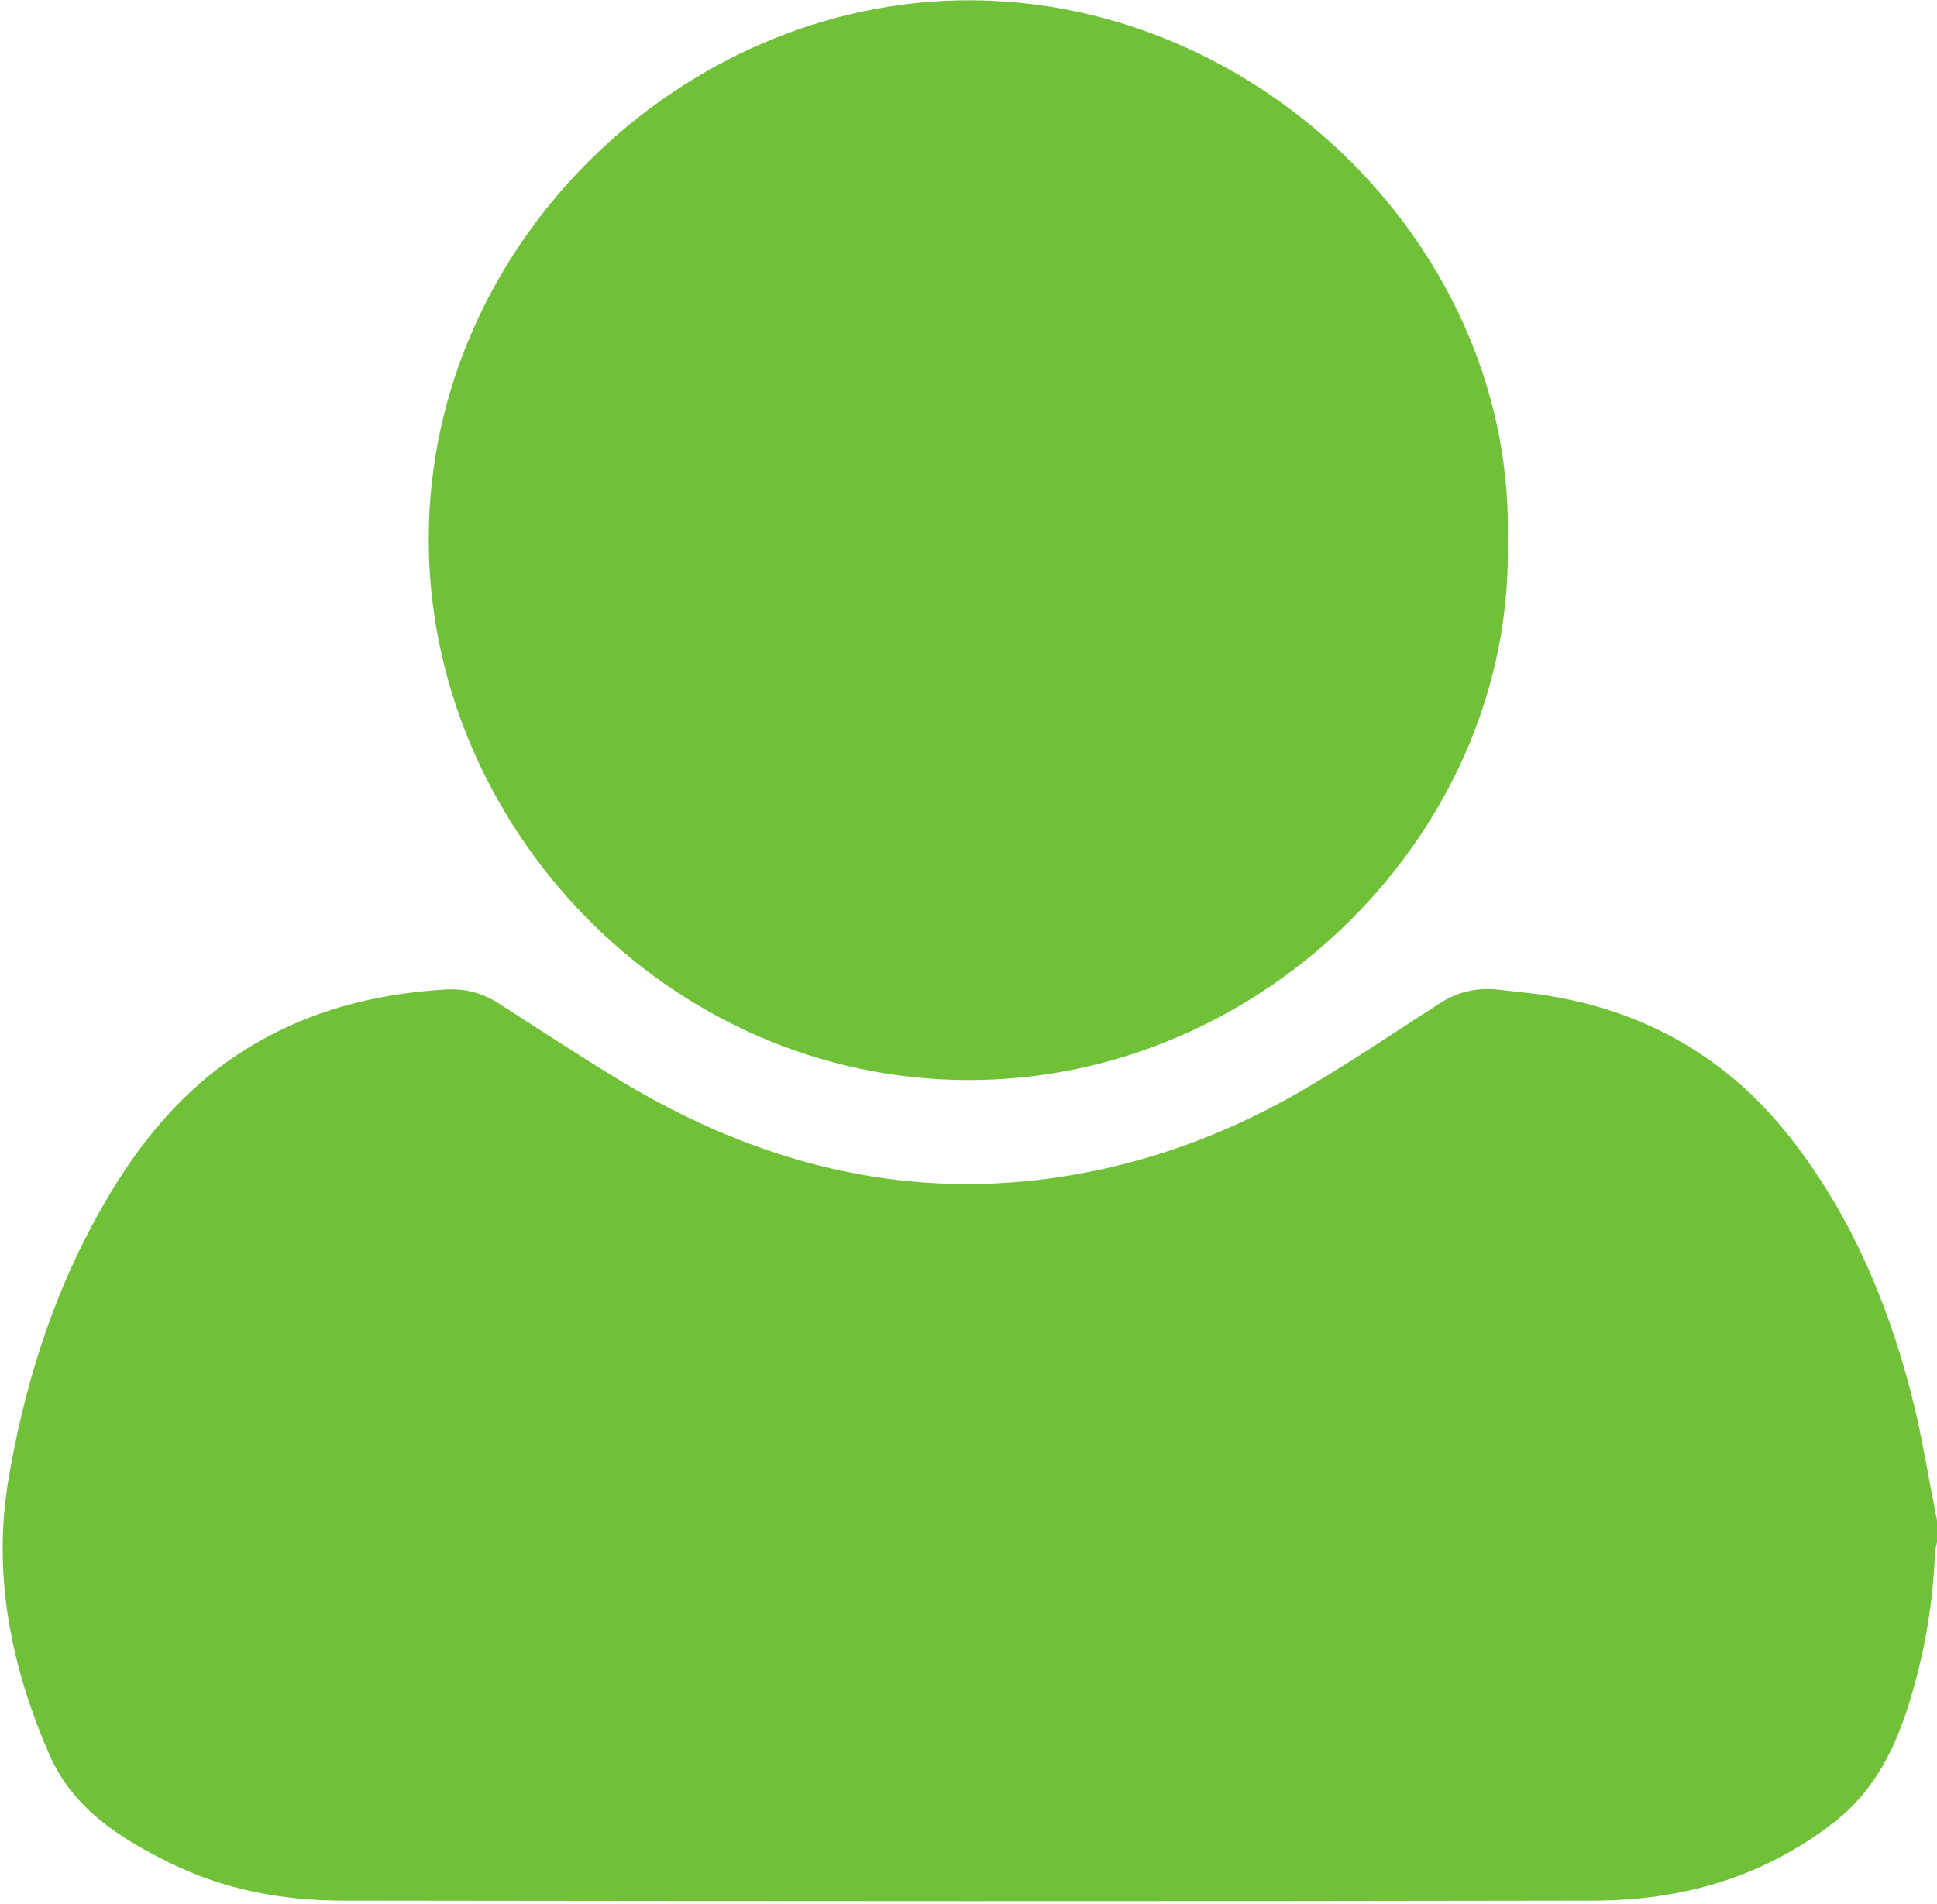
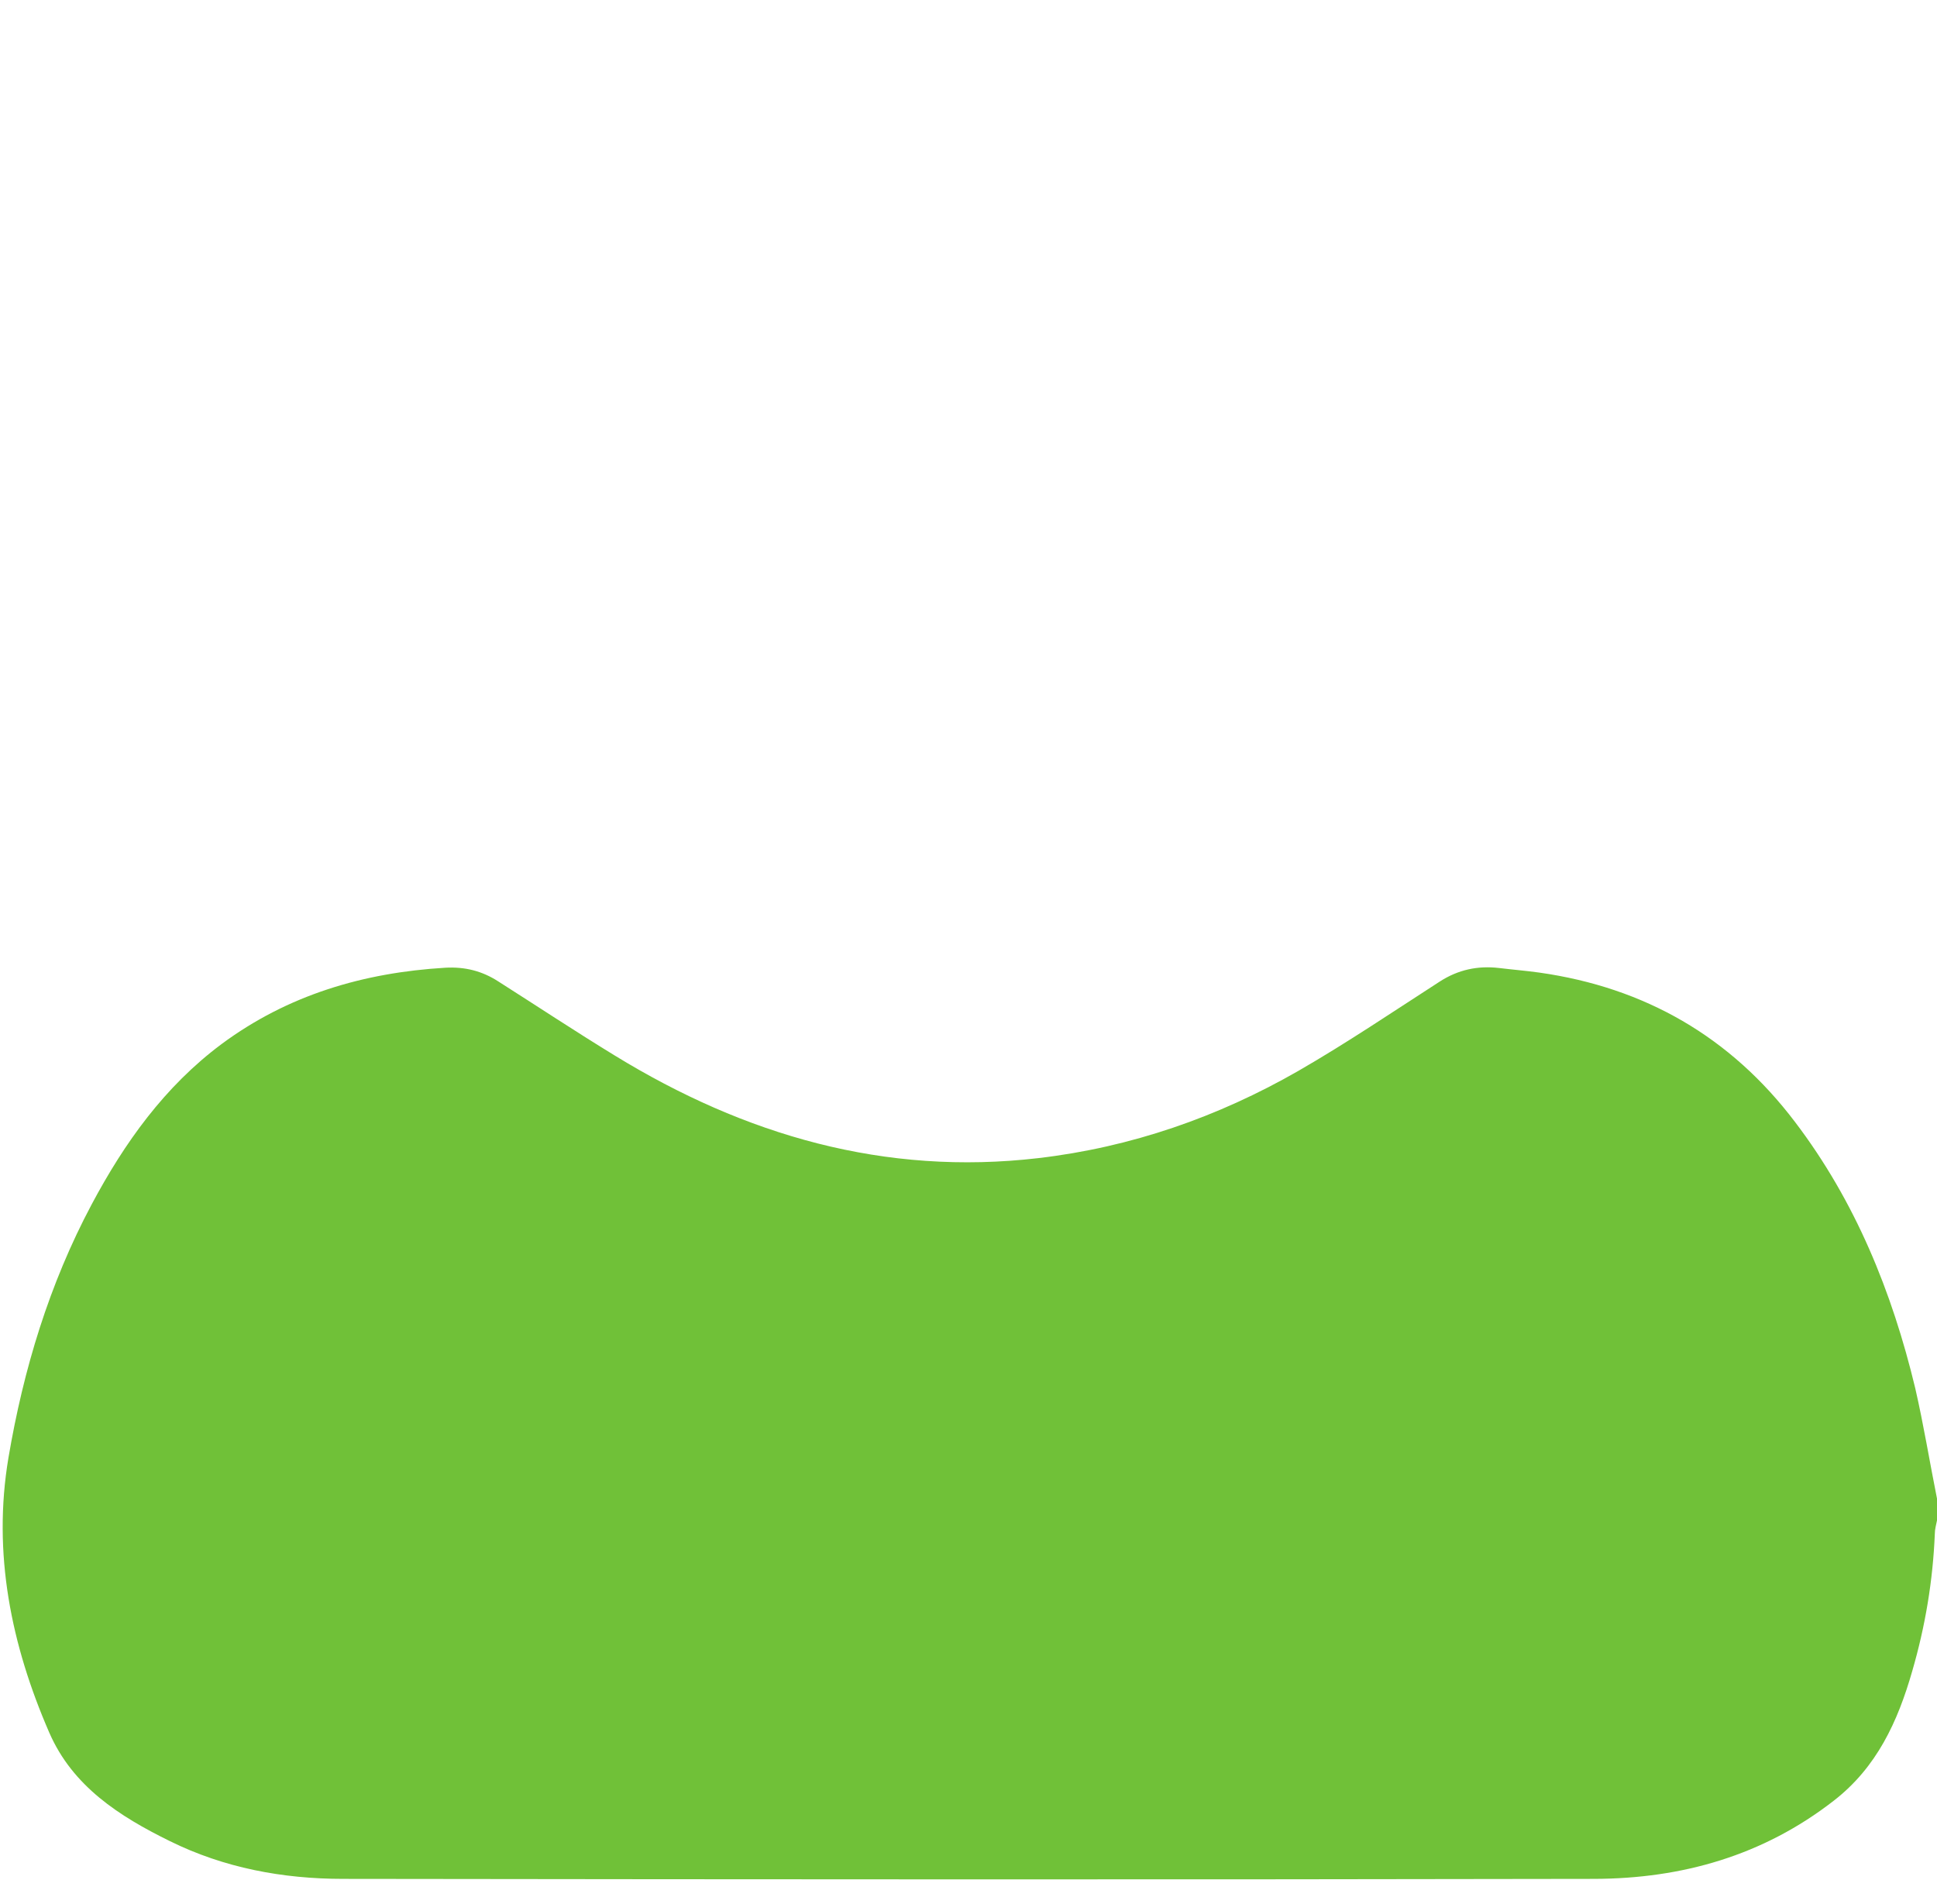
<svg xmlns="http://www.w3.org/2000/svg" viewBox="0 0 712 700">
  <defs />
  <style type="text/css">
	.color-primary{fill:#70c138;}

  </style>
-   <path class="color-primary" d="M712 559v8c-.3 1.6-.8 3.2-.8 4.9-.7 17.2-3.5 34-8.3 50.5-5.3 18.5-13 35.4-28.9 47.7-26 20.2-55.8 28.6-87.9 28.7-153.3.3-306.6.2-460 0-22.1 0-43.7-4-63.7-13.9-18.5-9.1-35.7-20.1-44.3-39.9-14-32.2-20.9-65.9-15-101 5.5-32.5 15-63.9 30.6-93.2 12.1-22.7 26.8-43.3 47.7-58.9 24.4-18.1 52.2-26.3 82.3-28.1 7.2-.4 13.5 1.2 19.4 5 14.3 9.1 28.5 18.5 42.9 27.3 47.8 29.3 99.2 44.3 155.7 37.7 34.1-4 66-15.1 95.6-32.1 17.7-10.2 34.7-21.7 51.9-32.8 6.8-4.4 14-5.9 21.8-5 4.9.6 9.9 1 14.9 1.7 38.7 5.5 70.2 23.6 93.9 54.9 22.2 29.2 35.7 62.5 44.2 97.9 3.1 13.5 5.3 27.1 8 40.6z" />
-   <path class="color-primary" d="M554.2 198.8c2.7 105.5-88.7 198.4-198.2 198.3-110.9-.1-198.8-94-198.4-199.3C157.8 89.2 251 0 356.4.1c107.9.1 200.7 92.7 197.8 198.7z" />
+   <path class="color-primary" d="M712 559c-.3 1.6-.8 3.2-.8 4.9-.7 17.2-3.5 34-8.3 50.5-5.3 18.5-13 35.4-28.9 47.7-26 20.2-55.8 28.6-87.9 28.7-153.3.3-306.6.2-460 0-22.1 0-43.7-4-63.7-13.9-18.5-9.1-35.7-20.1-44.3-39.9-14-32.2-20.9-65.9-15-101 5.5-32.5 15-63.9 30.6-93.2 12.1-22.7 26.8-43.3 47.7-58.9 24.4-18.1 52.2-26.3 82.3-28.1 7.2-.4 13.5 1.2 19.4 5 14.3 9.1 28.5 18.5 42.9 27.3 47.8 29.3 99.2 44.3 155.7 37.7 34.1-4 66-15.1 95.6-32.1 17.7-10.2 34.7-21.7 51.9-32.8 6.8-4.4 14-5.9 21.8-5 4.9.6 9.9 1 14.9 1.7 38.7 5.5 70.2 23.6 93.9 54.9 22.2 29.2 35.7 62.5 44.2 97.9 3.1 13.5 5.3 27.1 8 40.6z" />
</svg>